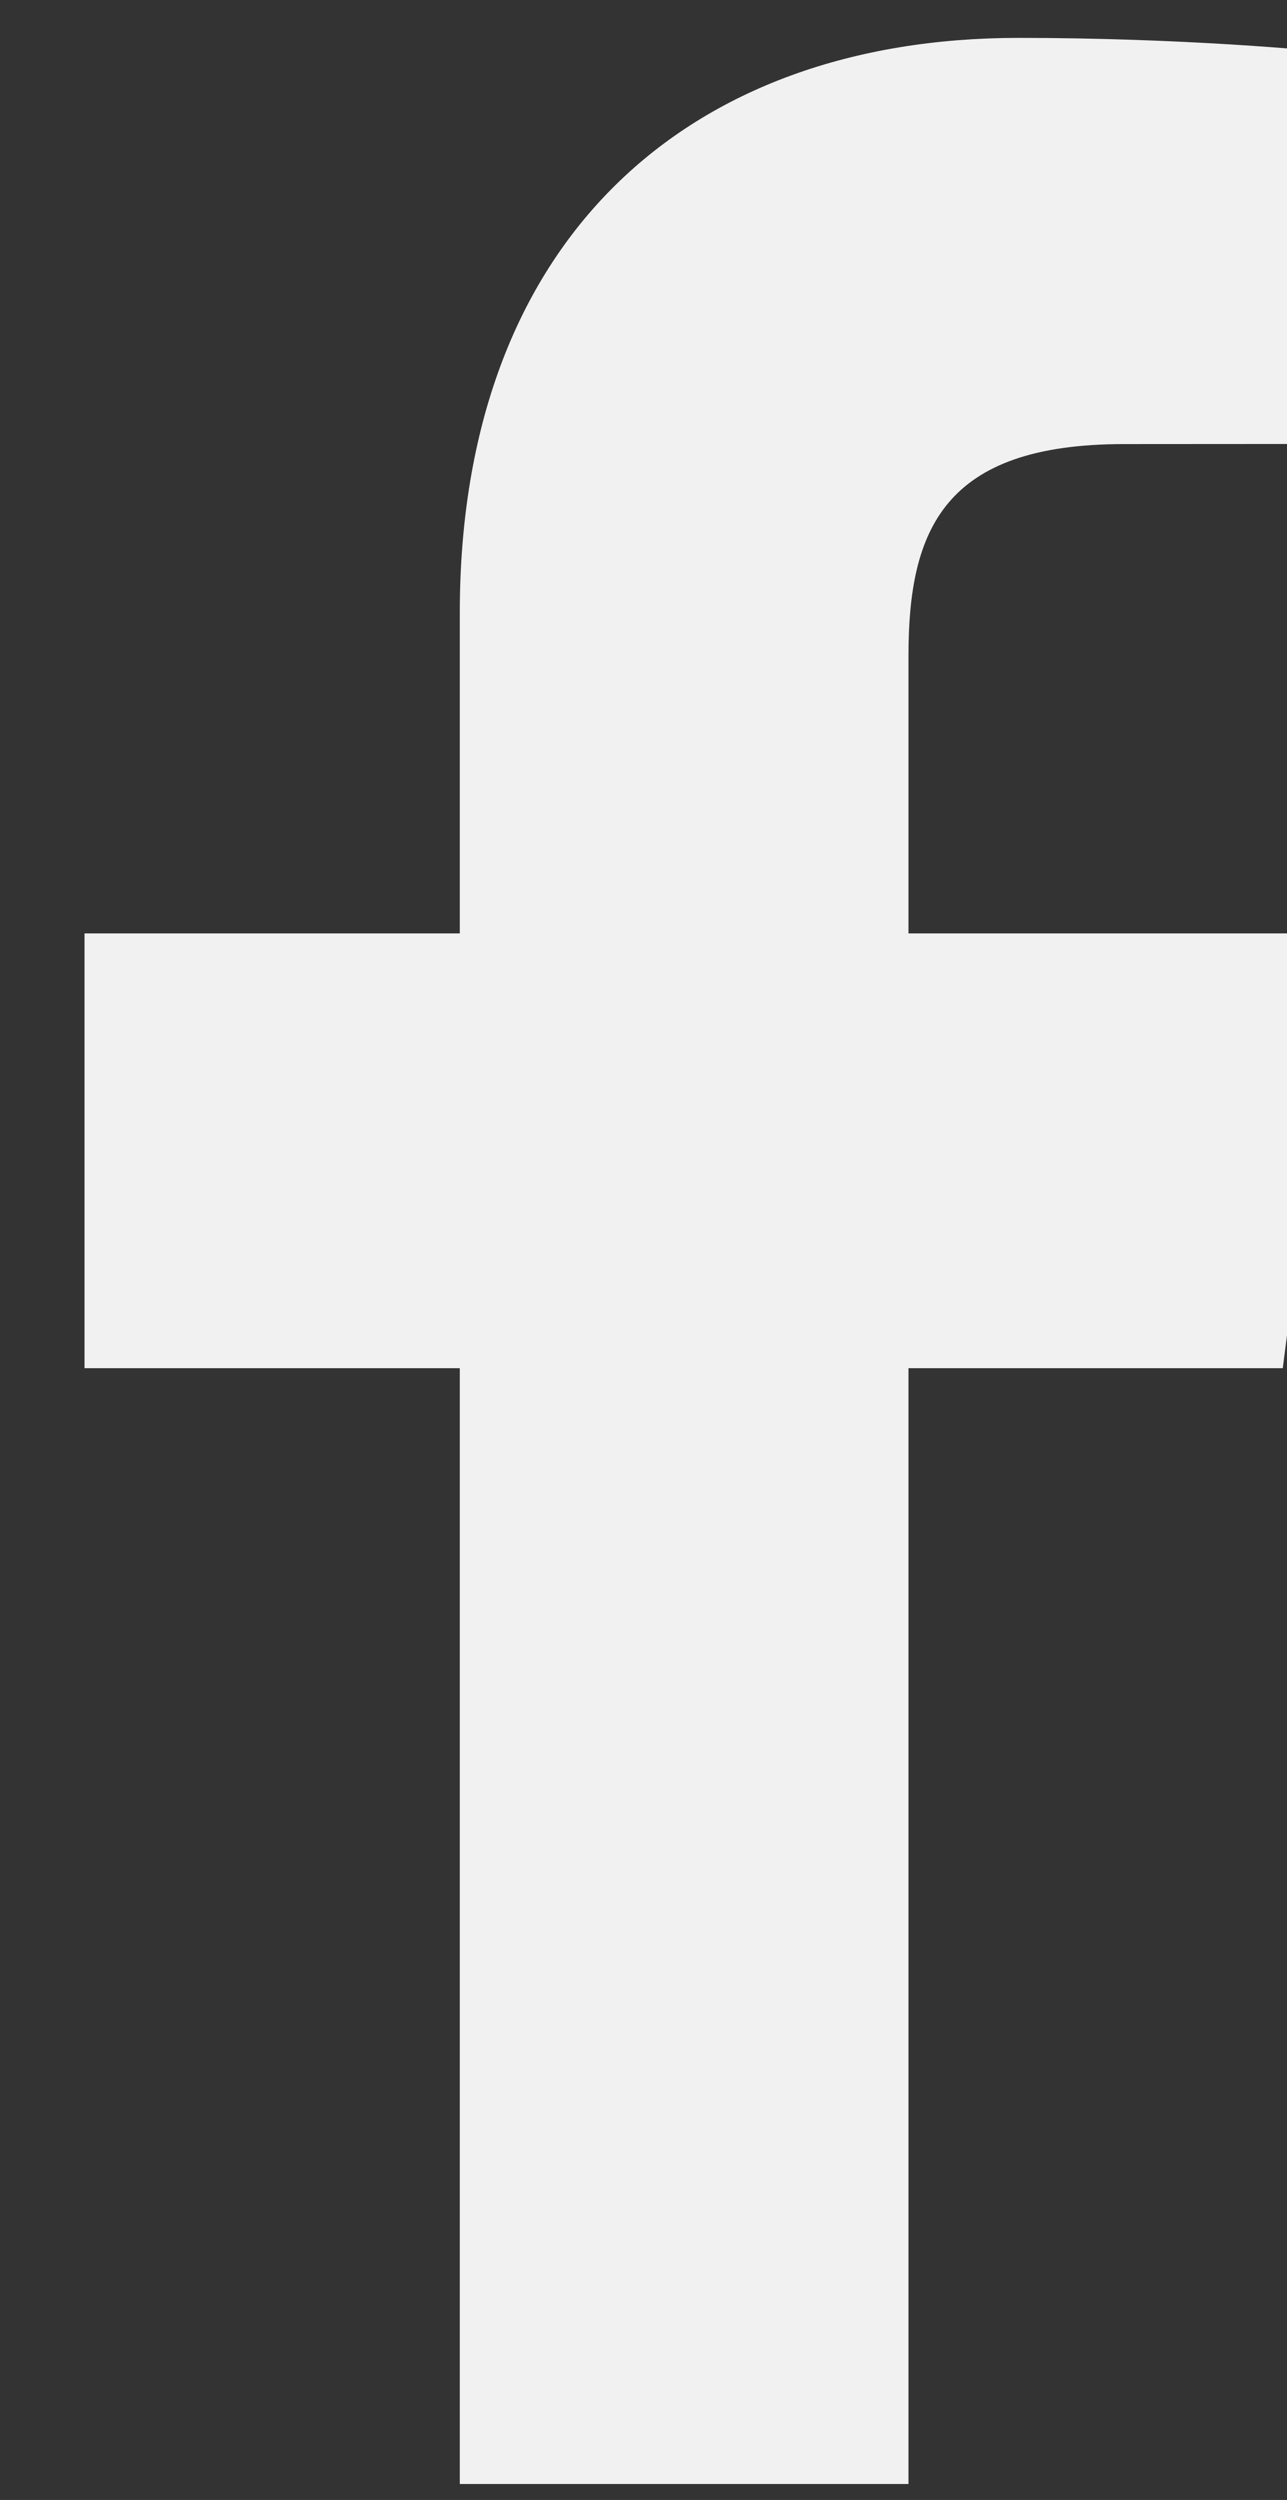
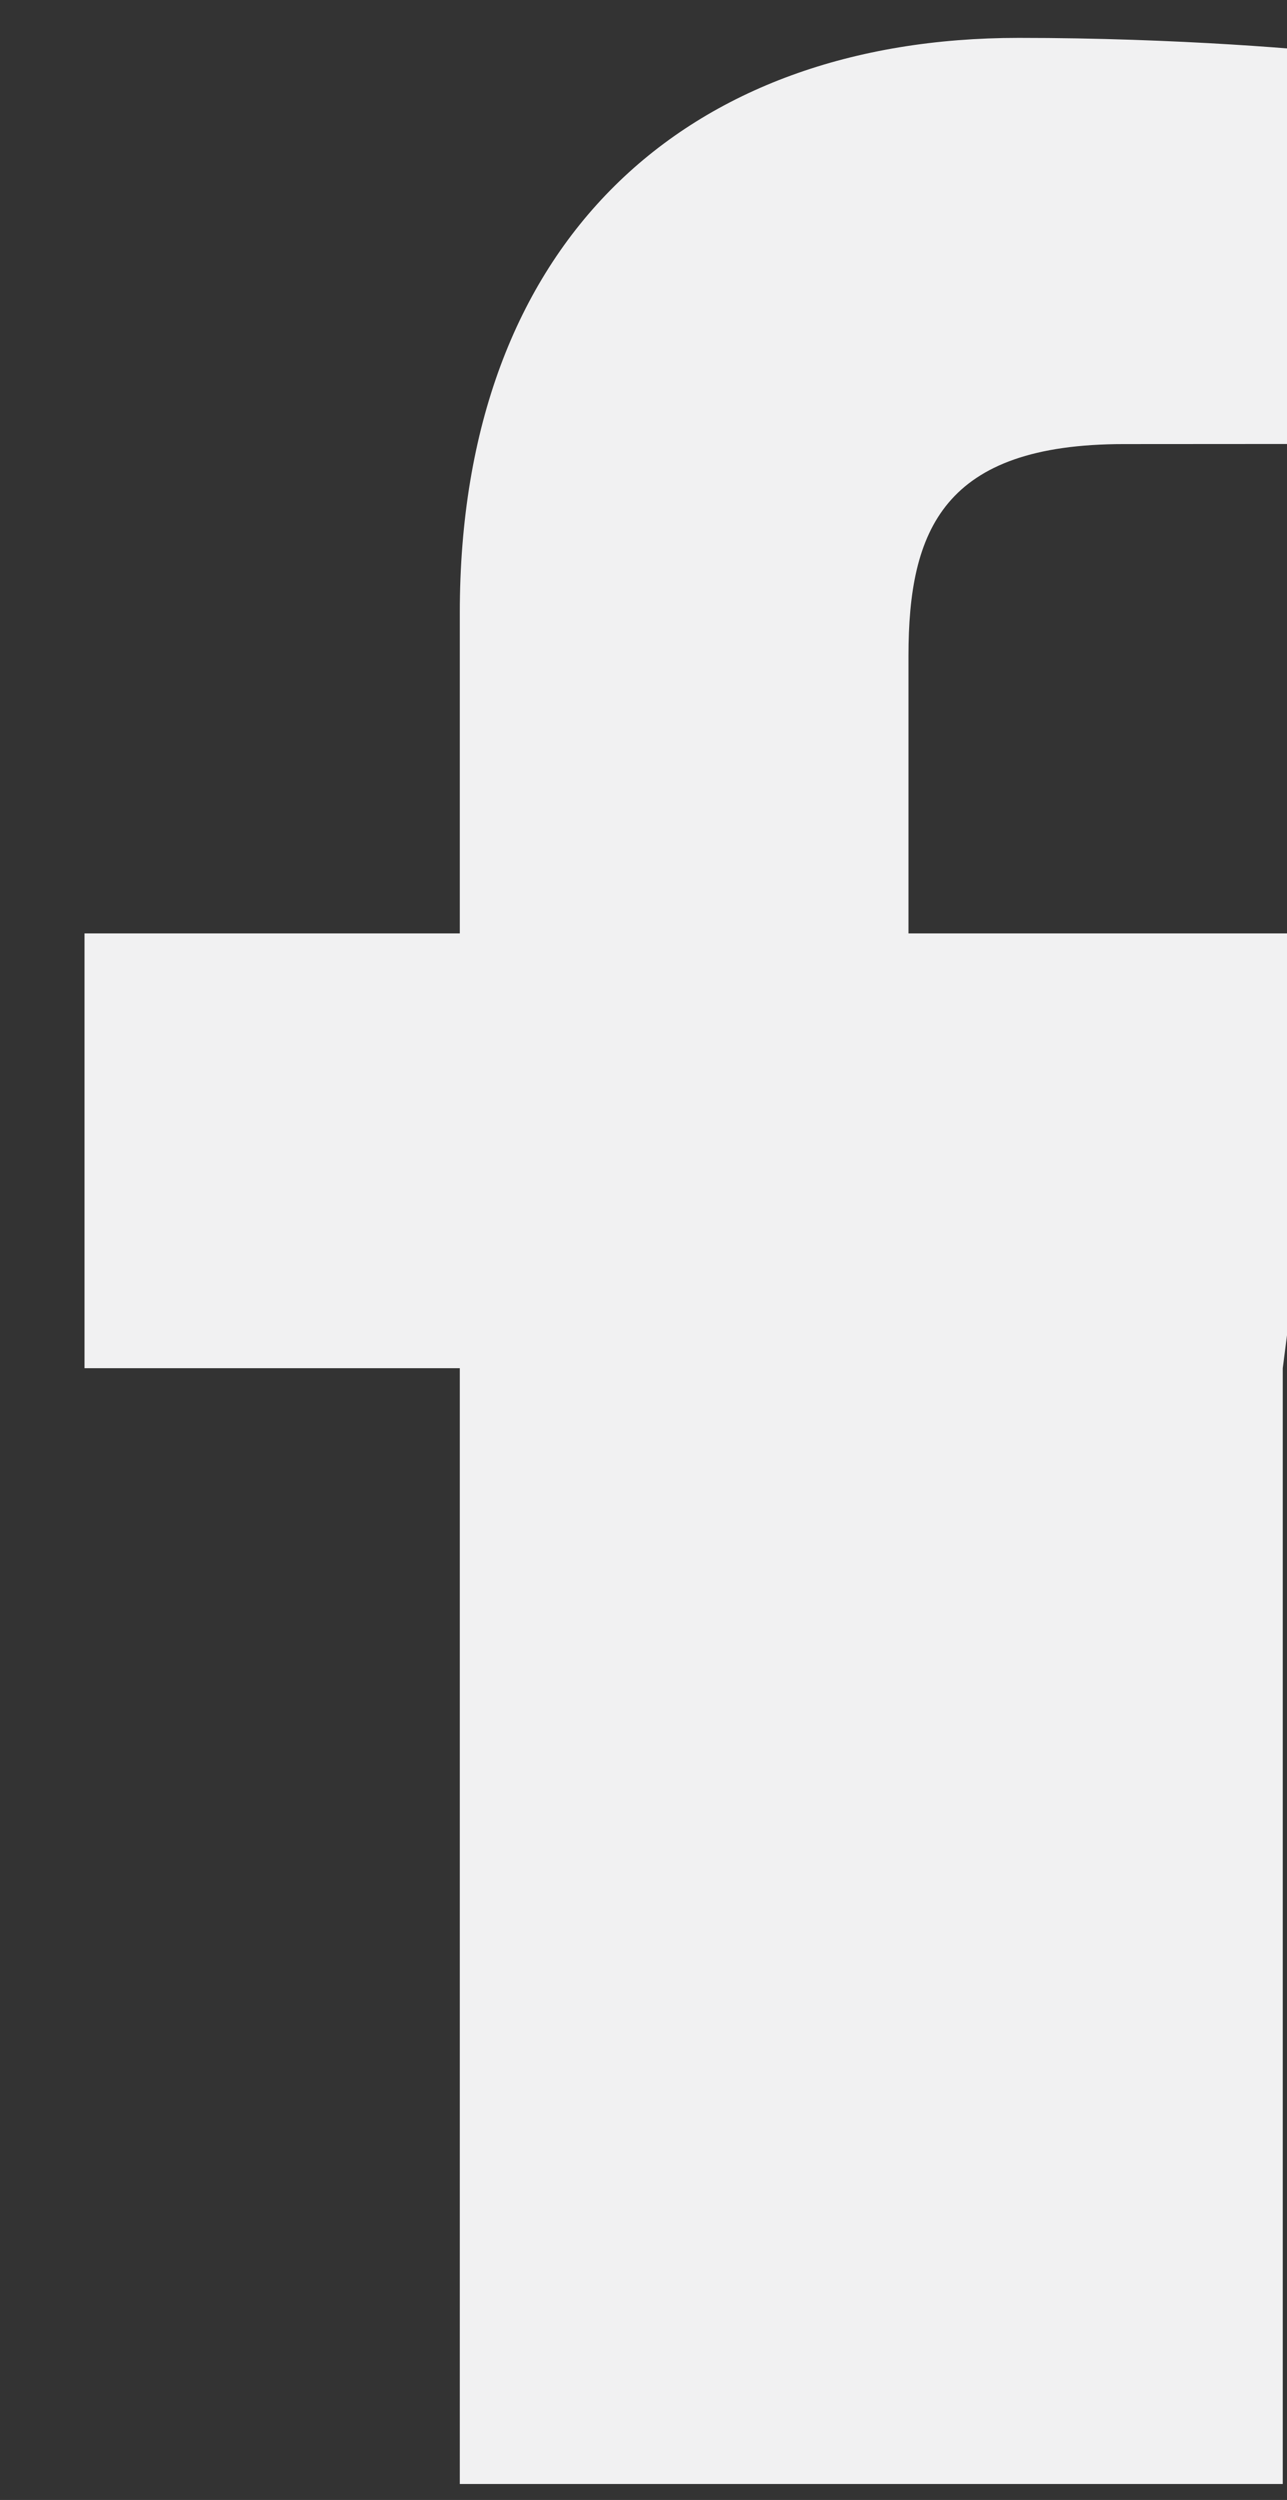
<svg xmlns="http://www.w3.org/2000/svg" version="1.1" id="Layer_1" x="0px" y="0px" width="34px" height="66px" viewBox="0 0 34 66" enable-background="new 0 0 34 66" xml:space="preserve">
  <rect x="0" y="0" width="34" height="66" fill="#333333" stroke="none" />
-   <path fill="#F1F1F2" d="M33.888,36.121l1.48-11.479H24v-7.329c0-3.324,0.927-5.589,5.692-5.589l6.074-0.004V1.453  C34.718,1.313,31.112,1,26.91,1c-8.766,0-14.763,5.352-14.763,15.177v8.465H2.233v11.479h9.914v29.457H24V36.121H33.888z" />
+   <path fill="#F1F1F2" d="M33.888,36.121l1.48-11.479H24v-7.329c0-3.324,0.927-5.589,5.692-5.589l6.074-0.004V1.453  C34.718,1.313,31.112,1,26.91,1c-8.766,0-14.763,5.352-14.763,15.177v8.465H2.233v11.479h9.914v29.457H24H33.888z" />
</svg>